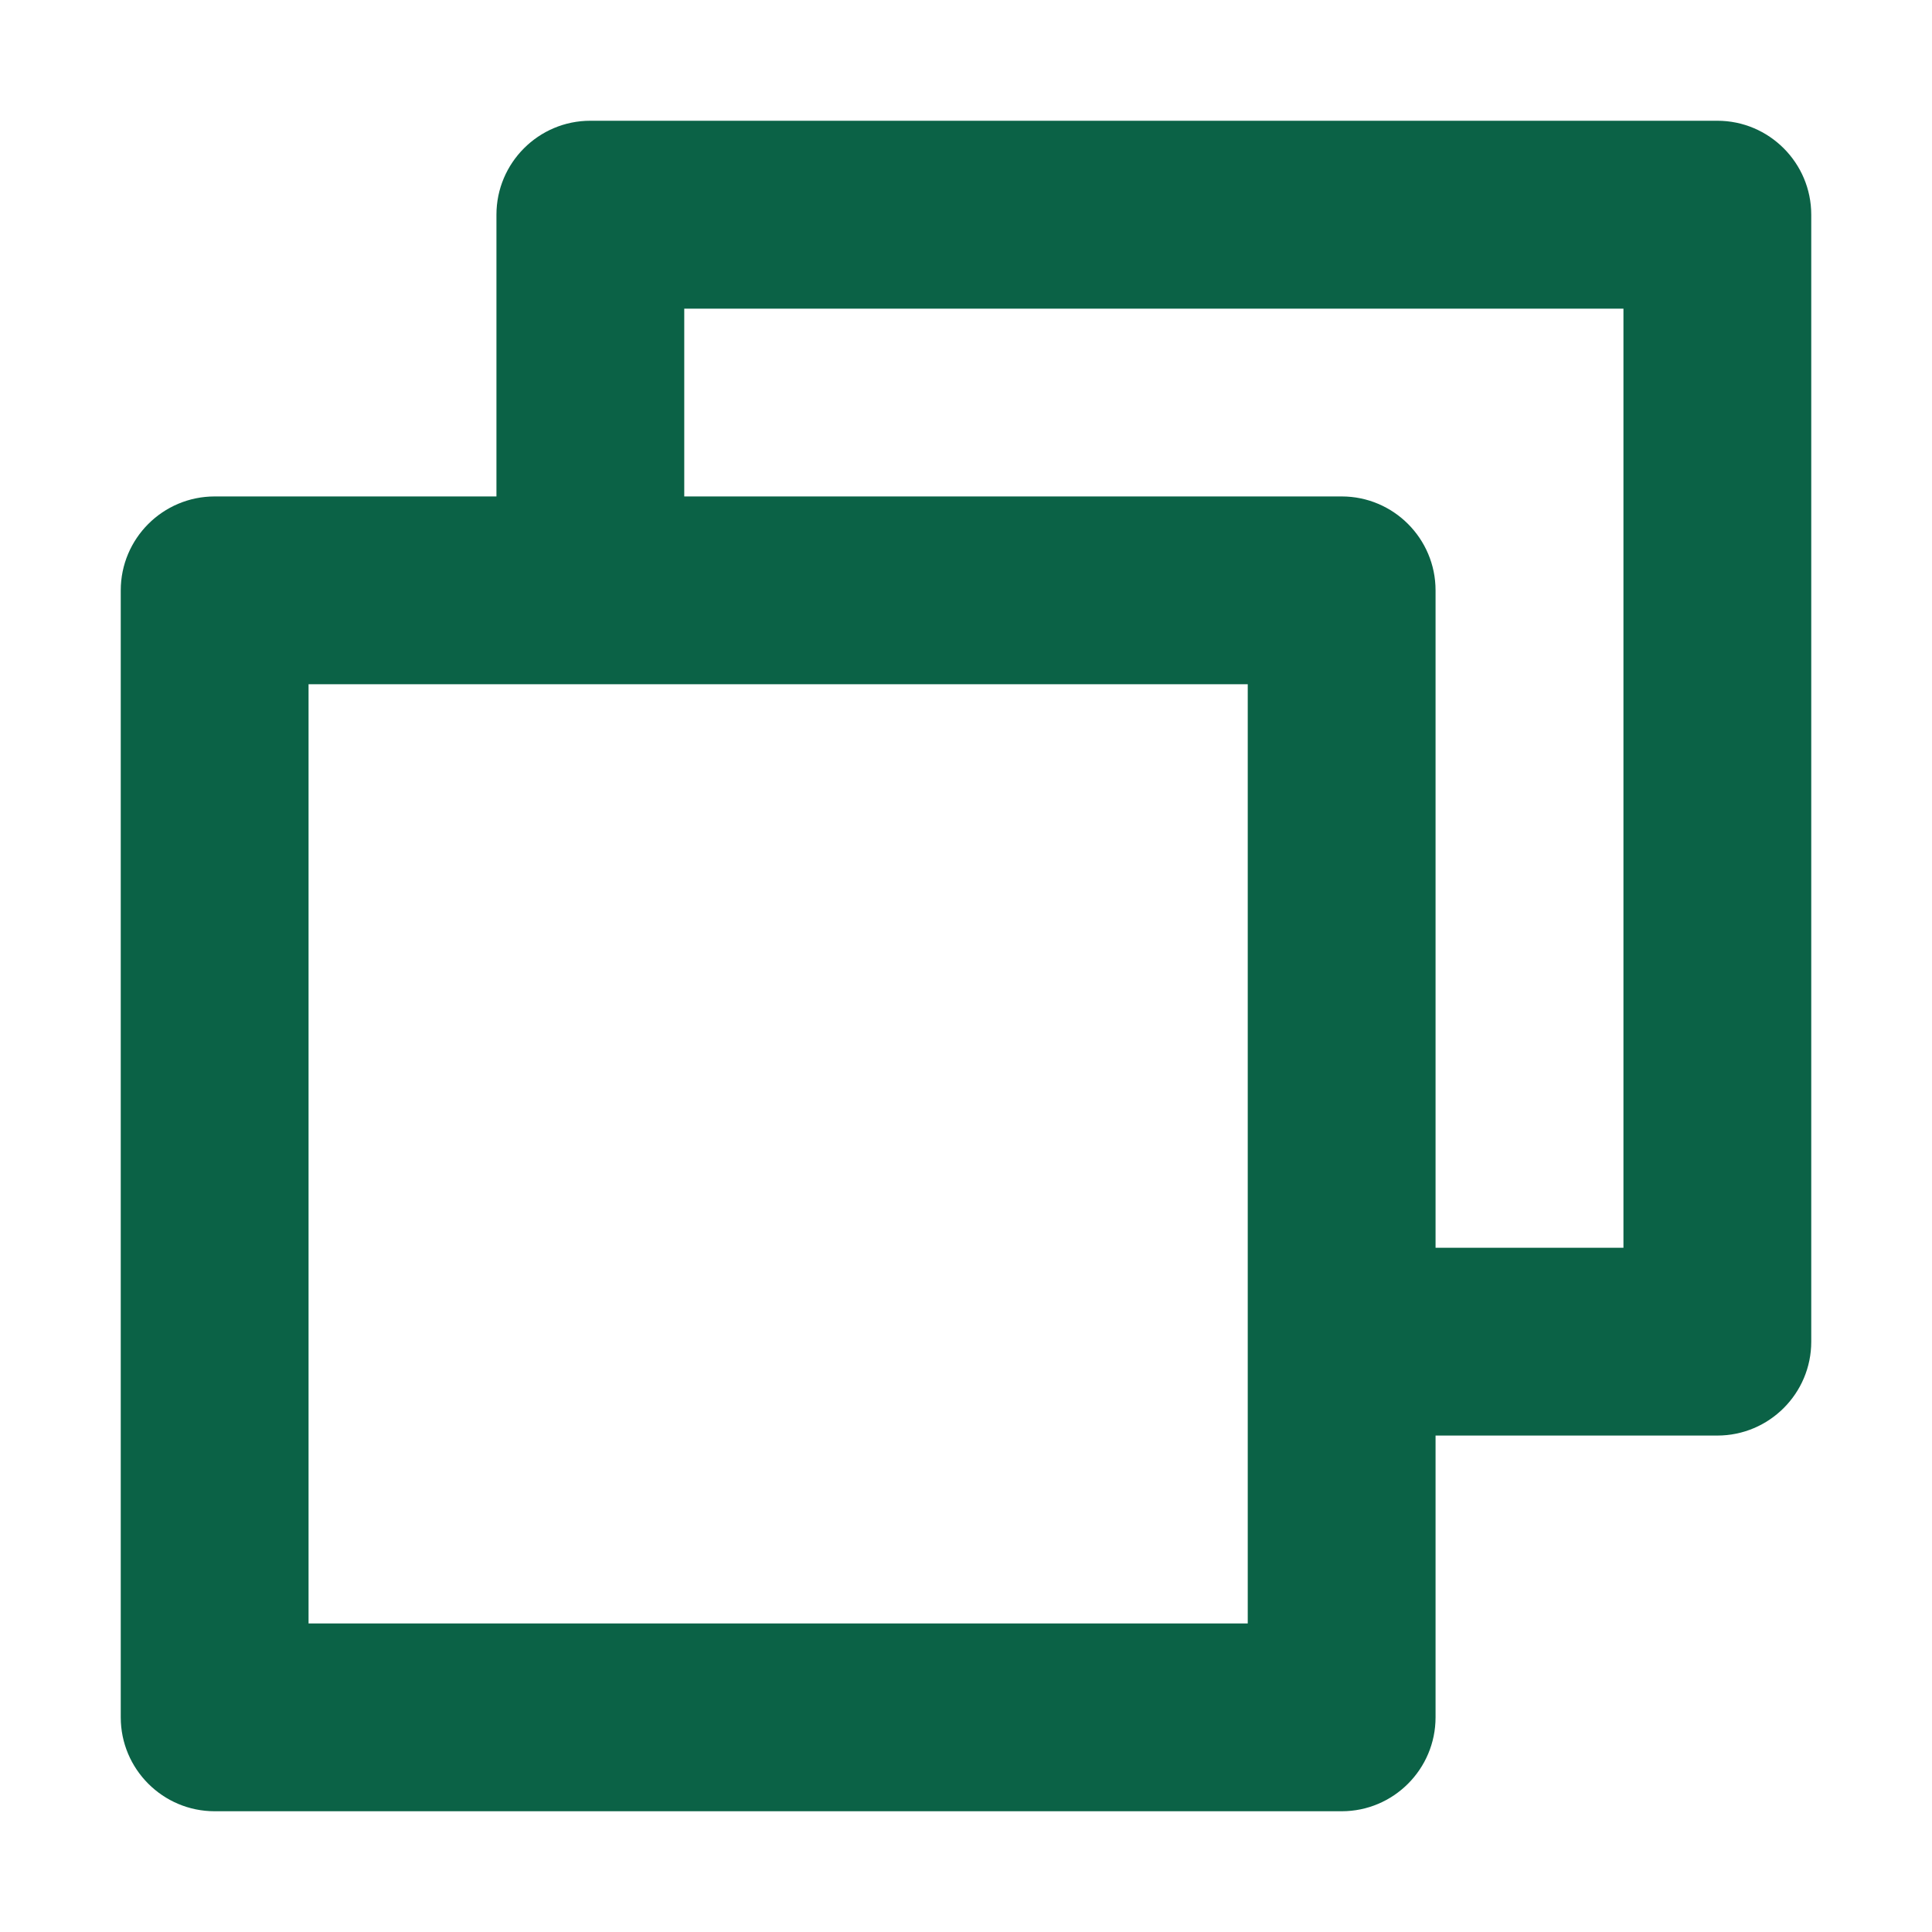
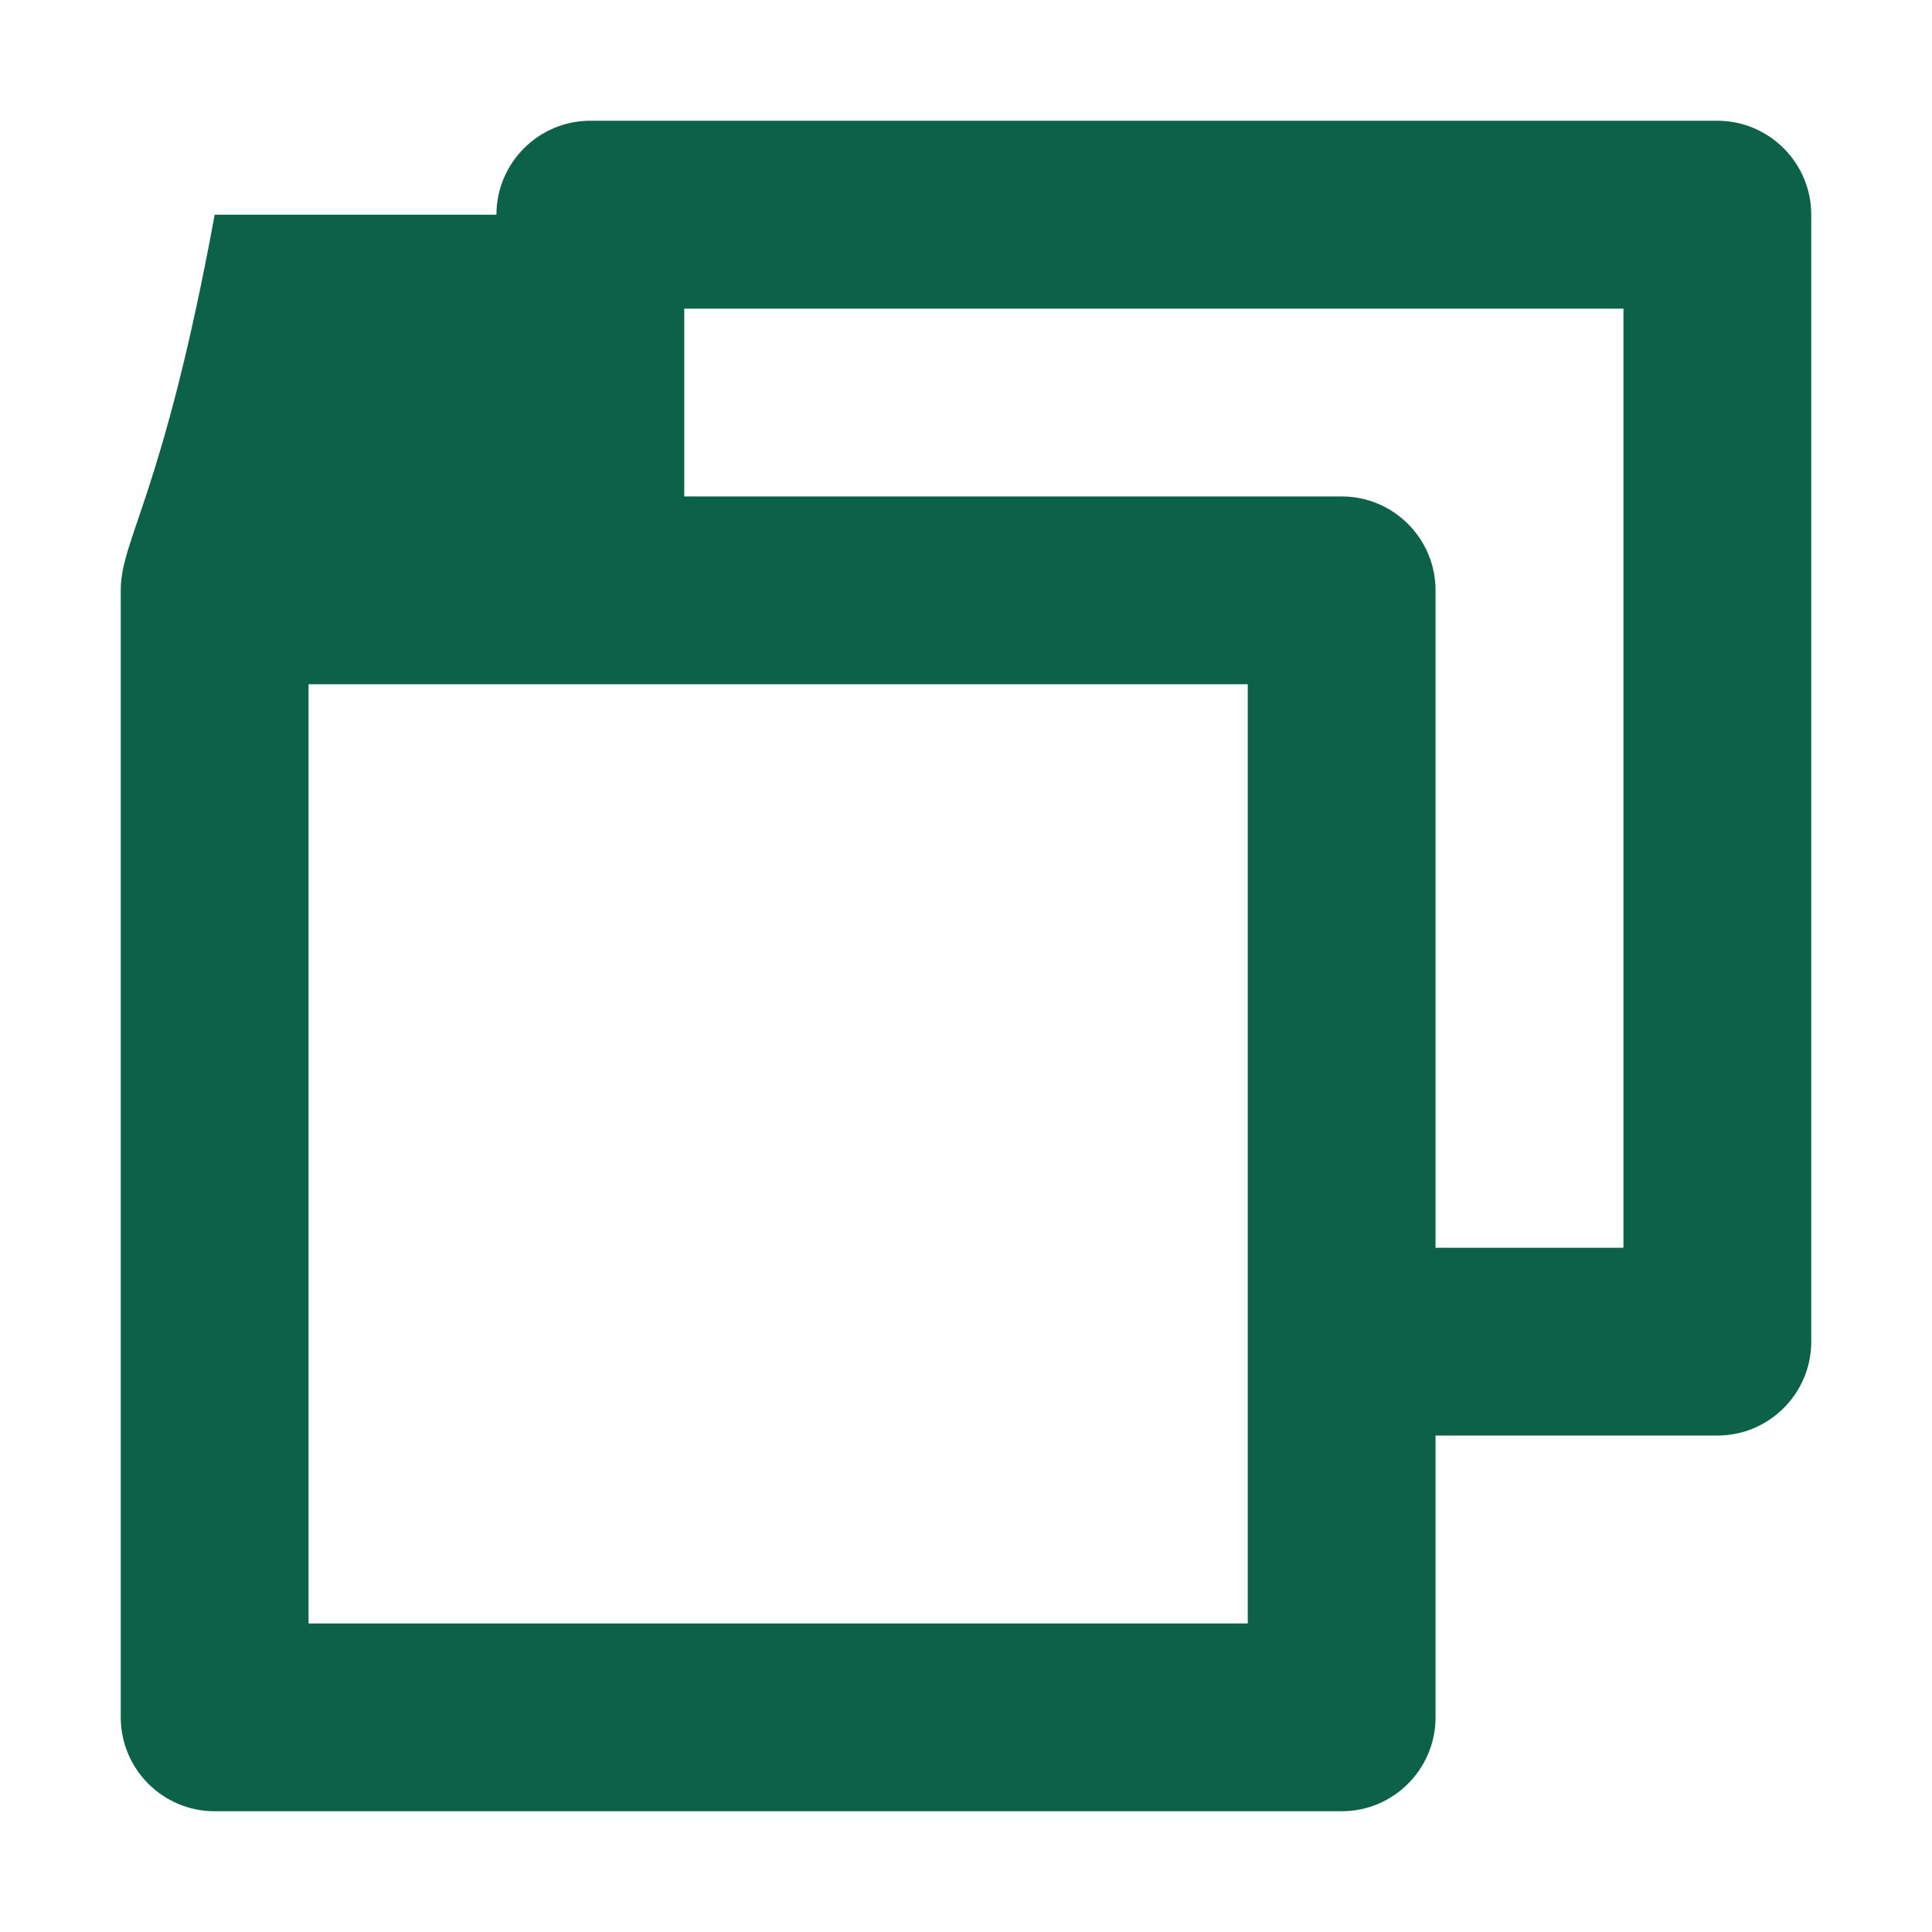
<svg xmlns="http://www.w3.org/2000/svg" width="24" height="24" viewBox="0 0 24 24" fill="none">
-   <path d="M21.333 1.5H7.333C6.69 1.5 6.167 2.024 6.167 2.667V6.167H2.667C2.023 6.167 1.5 6.69 1.5 7.334V21.333C1.5 21.977 2.023 22.5 2.667 22.5H16.667C17.31 22.5 17.833 21.977 17.833 21.333V17.833H21.333C21.977 17.833 22.5 17.31 22.5 16.667V2.667C22.5 2.024 21.977 1.5 21.333 1.5ZM16.667 6.167H8.5V3.834H20.167V15.5H17.833V7.334C17.833 6.69 17.31 6.167 16.667 6.167ZM15.5 8.5V20.167H3.833V8.5H15.5Z" fill="#0B6246" />
+   <path d="M21.333 1.5H7.333C6.69 1.5 6.167 2.024 6.167 2.667H2.667C2.023 6.167 1.5 6.69 1.5 7.334V21.333C1.5 21.977 2.023 22.5 2.667 22.5H16.667C17.31 22.5 17.833 21.977 17.833 21.333V17.833H21.333C21.977 17.833 22.5 17.31 22.5 16.667V2.667C22.5 2.024 21.977 1.5 21.333 1.5ZM16.667 6.167H8.5V3.834H20.167V15.5H17.833V7.334C17.833 6.69 17.31 6.167 16.667 6.167ZM15.5 8.5V20.167H3.833V8.5H15.5Z" fill="#0B6246" />
</svg>